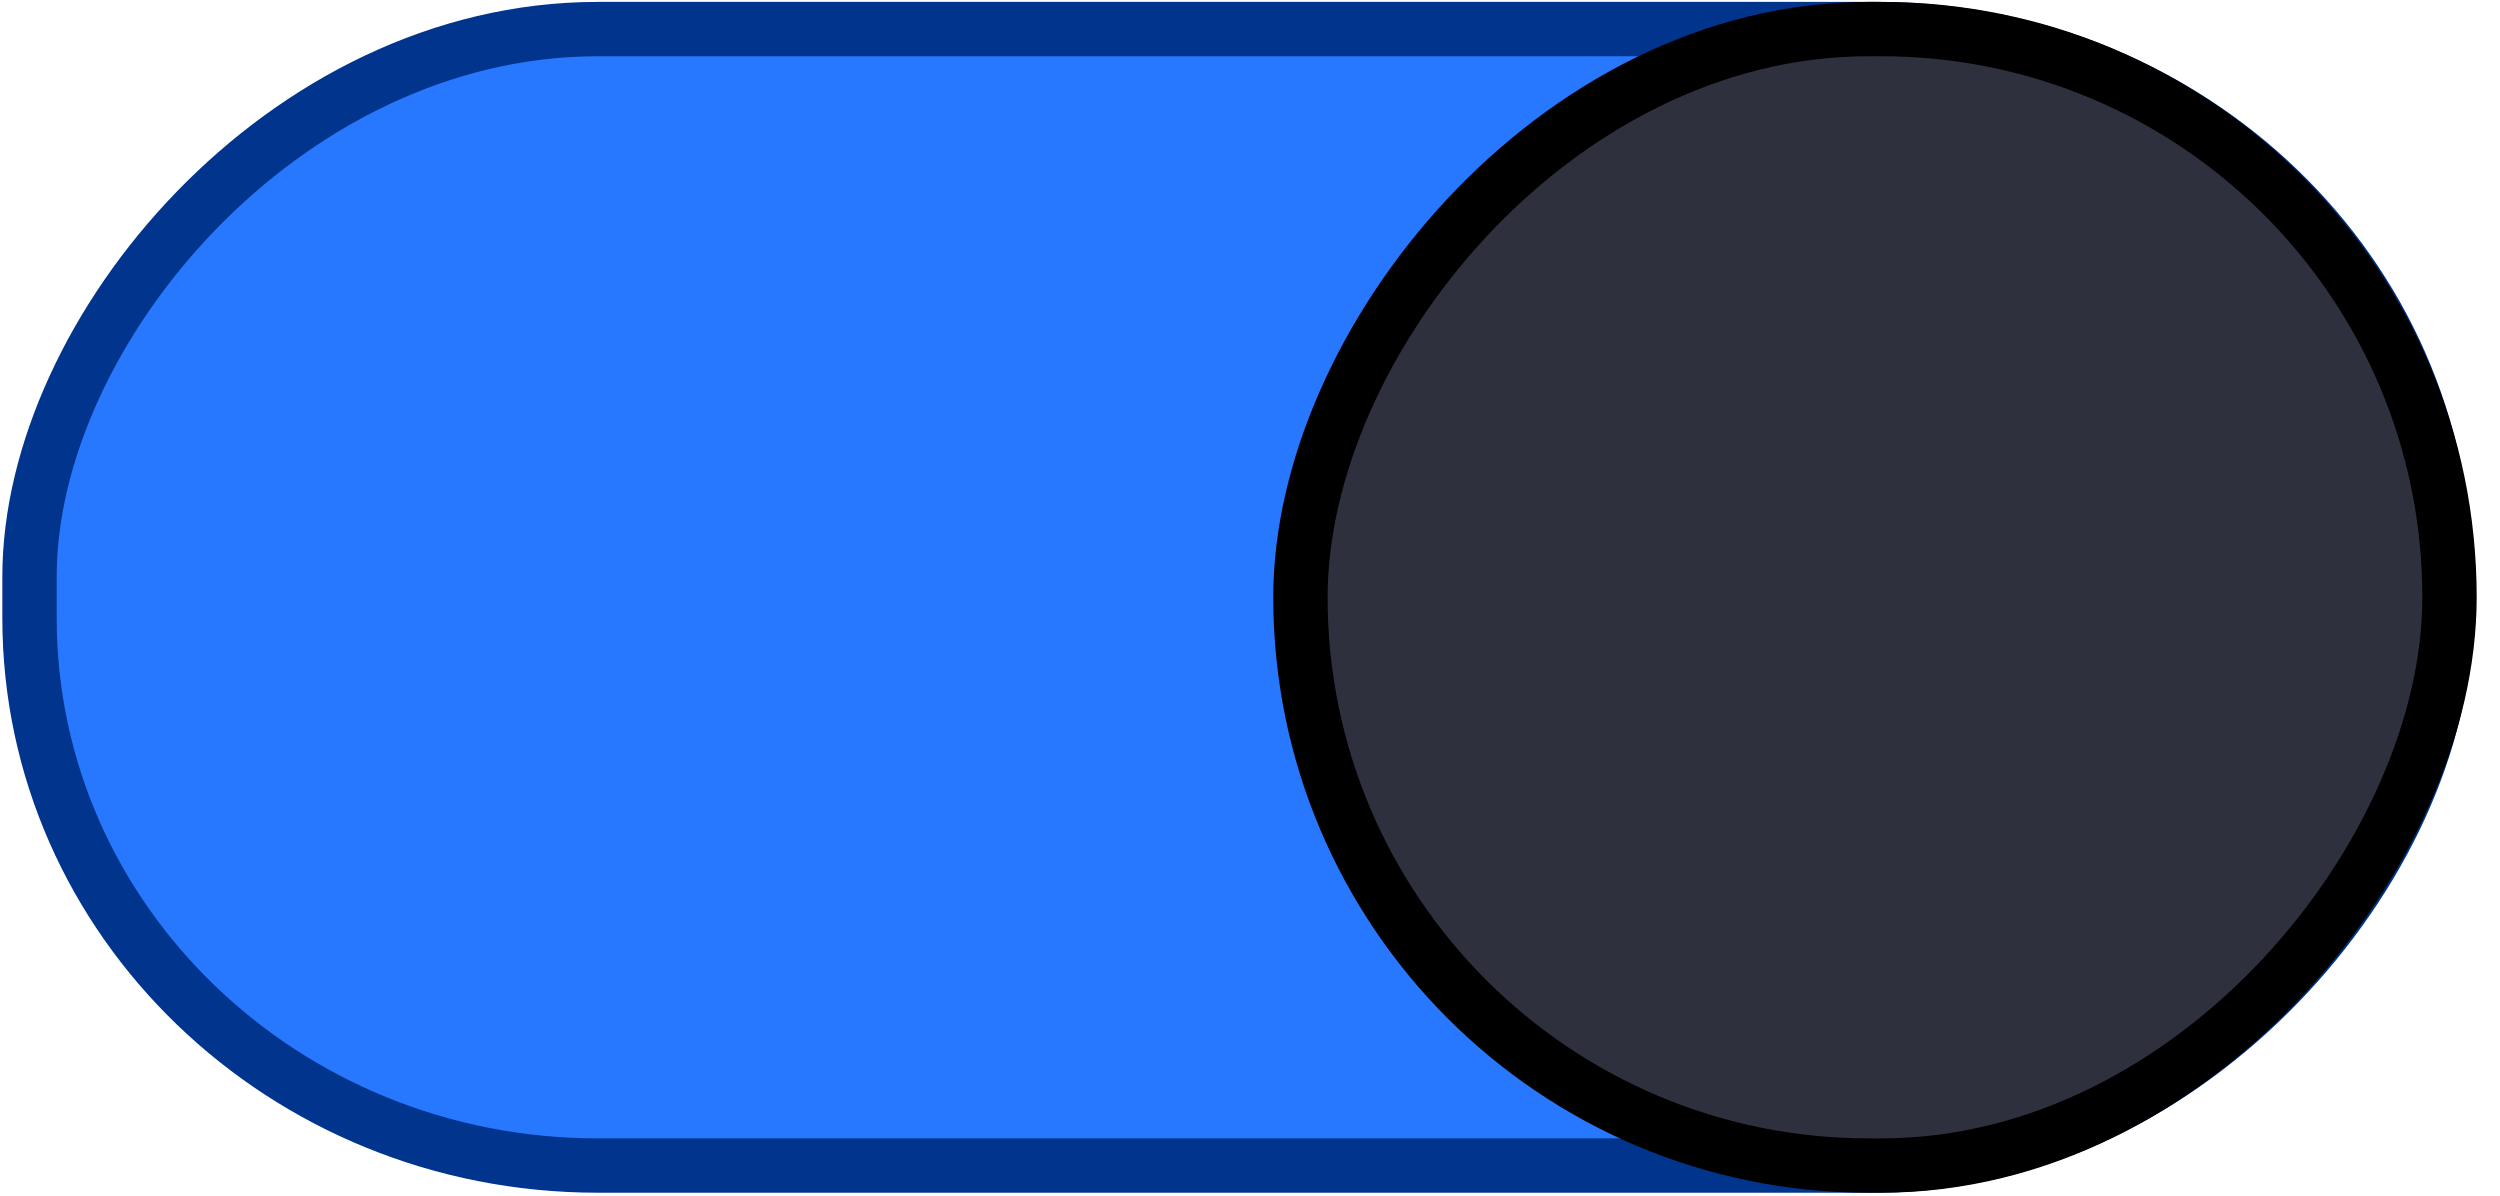
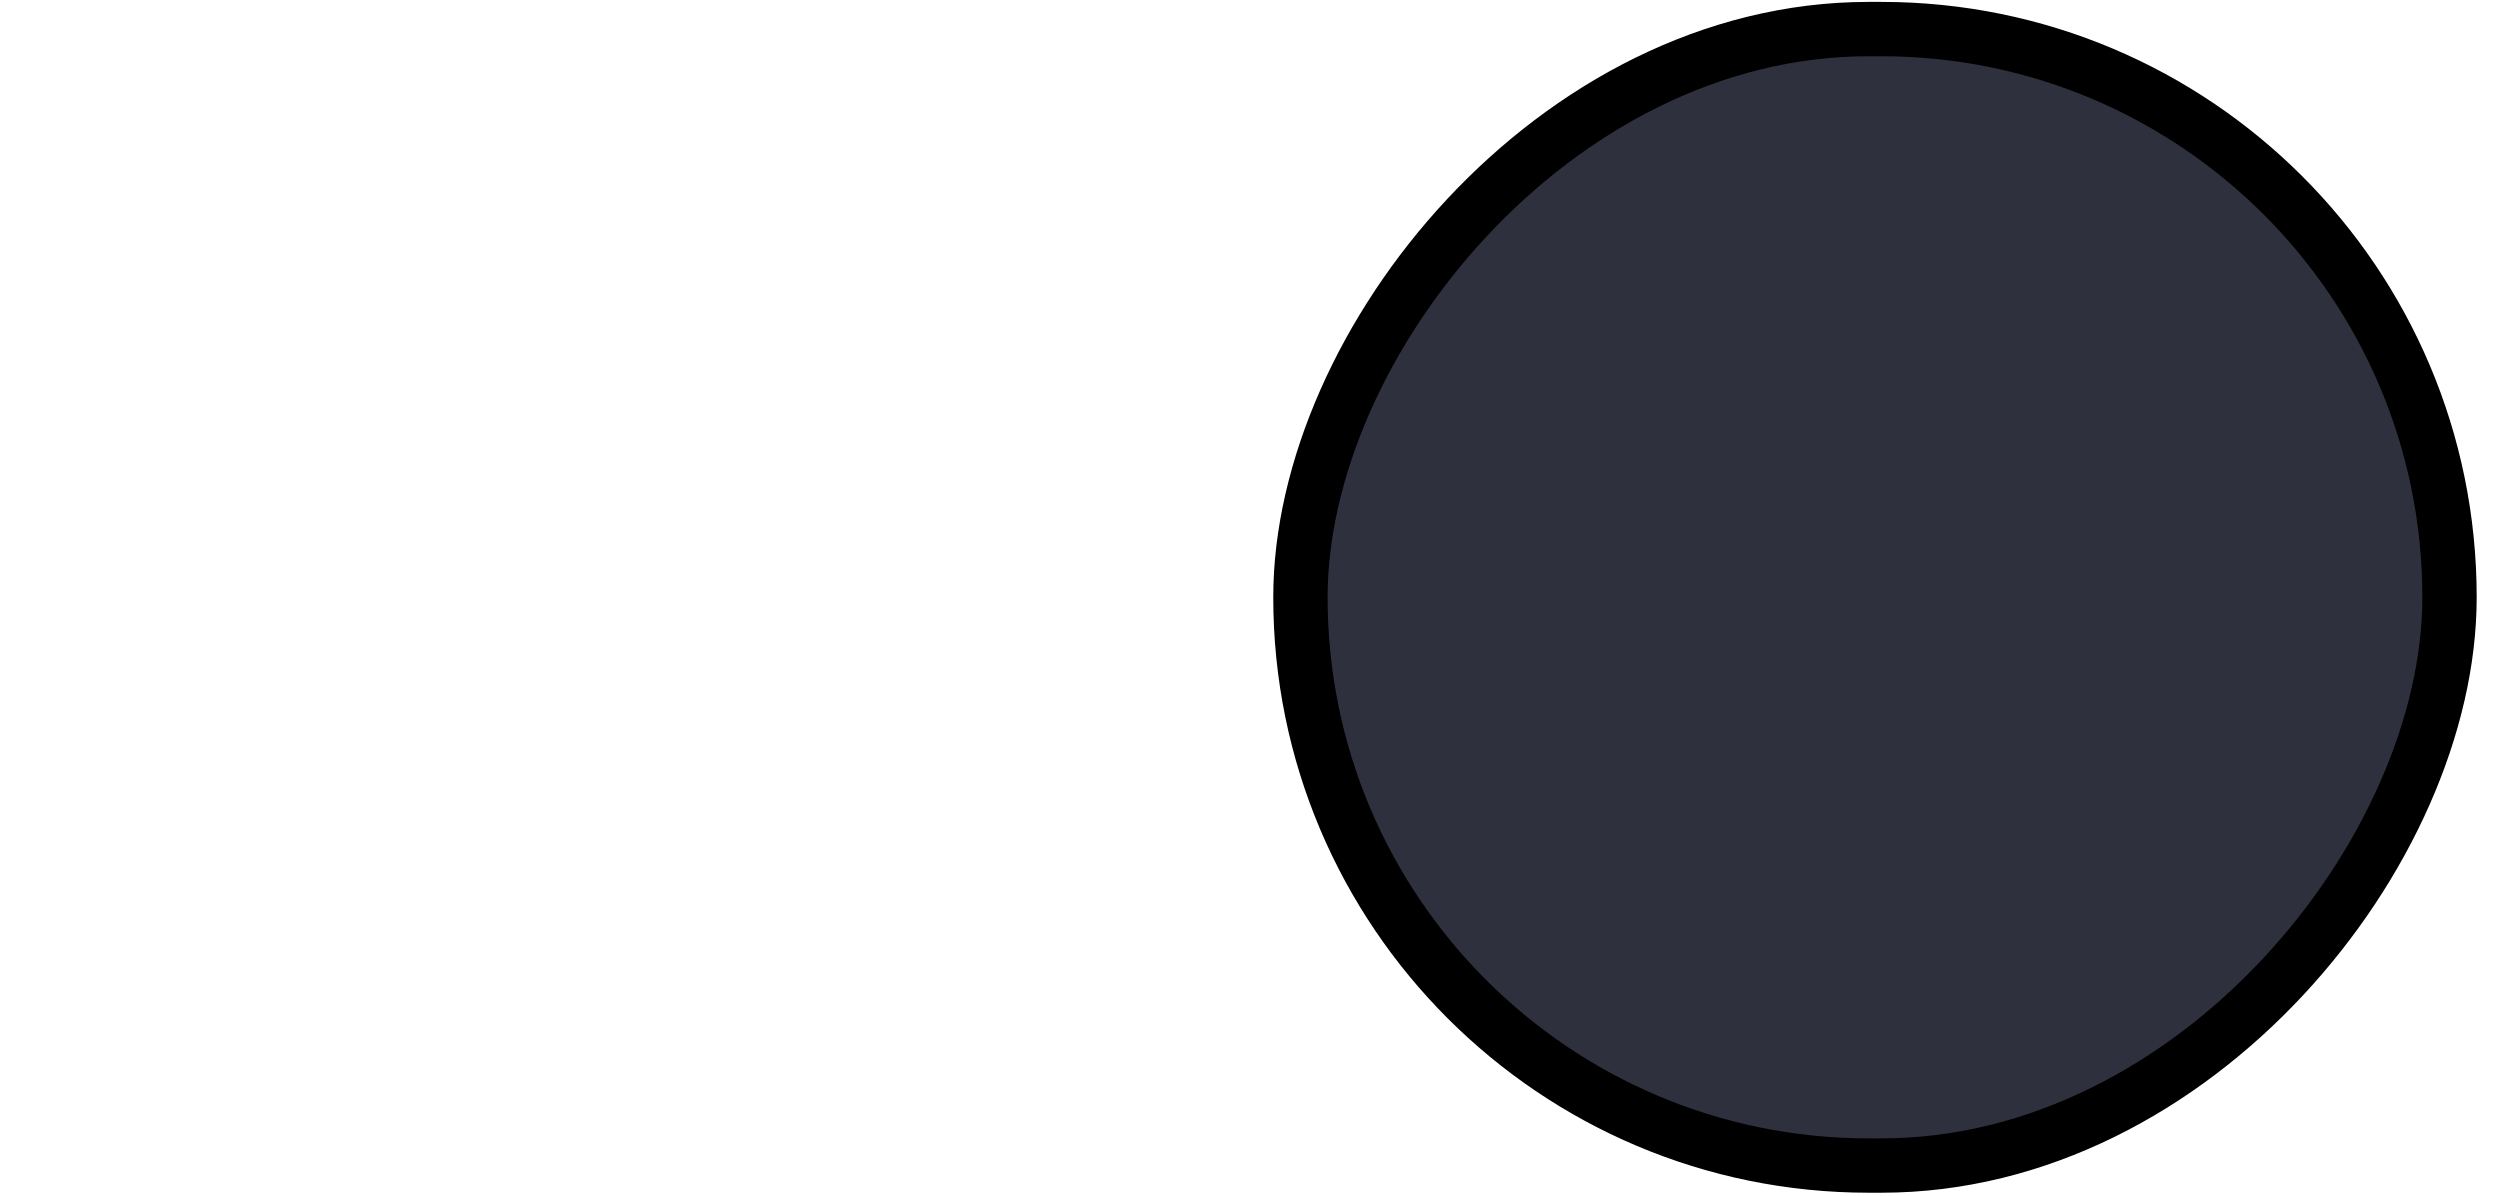
<svg xmlns="http://www.w3.org/2000/svg" version="1.1" viewBox="0 0 46 22">
-   <rect transform="scale(-1,1)" x="-44.989" y=".535" width="44.446" height="20.911" rx="10.455" ry="10.073" fill="#2777ff" stroke="#00348d" stroke-linecap="round" stroke-linejoin="round" />
  <rect transform="scale(-1,1)" x="-45.071" y=".535" width="21.143" height="20.911" rx="10.455" ry="10.455" fill="#2e313d" stroke="#000" stroke-linecap="round" stroke-linejoin="round" />
</svg>